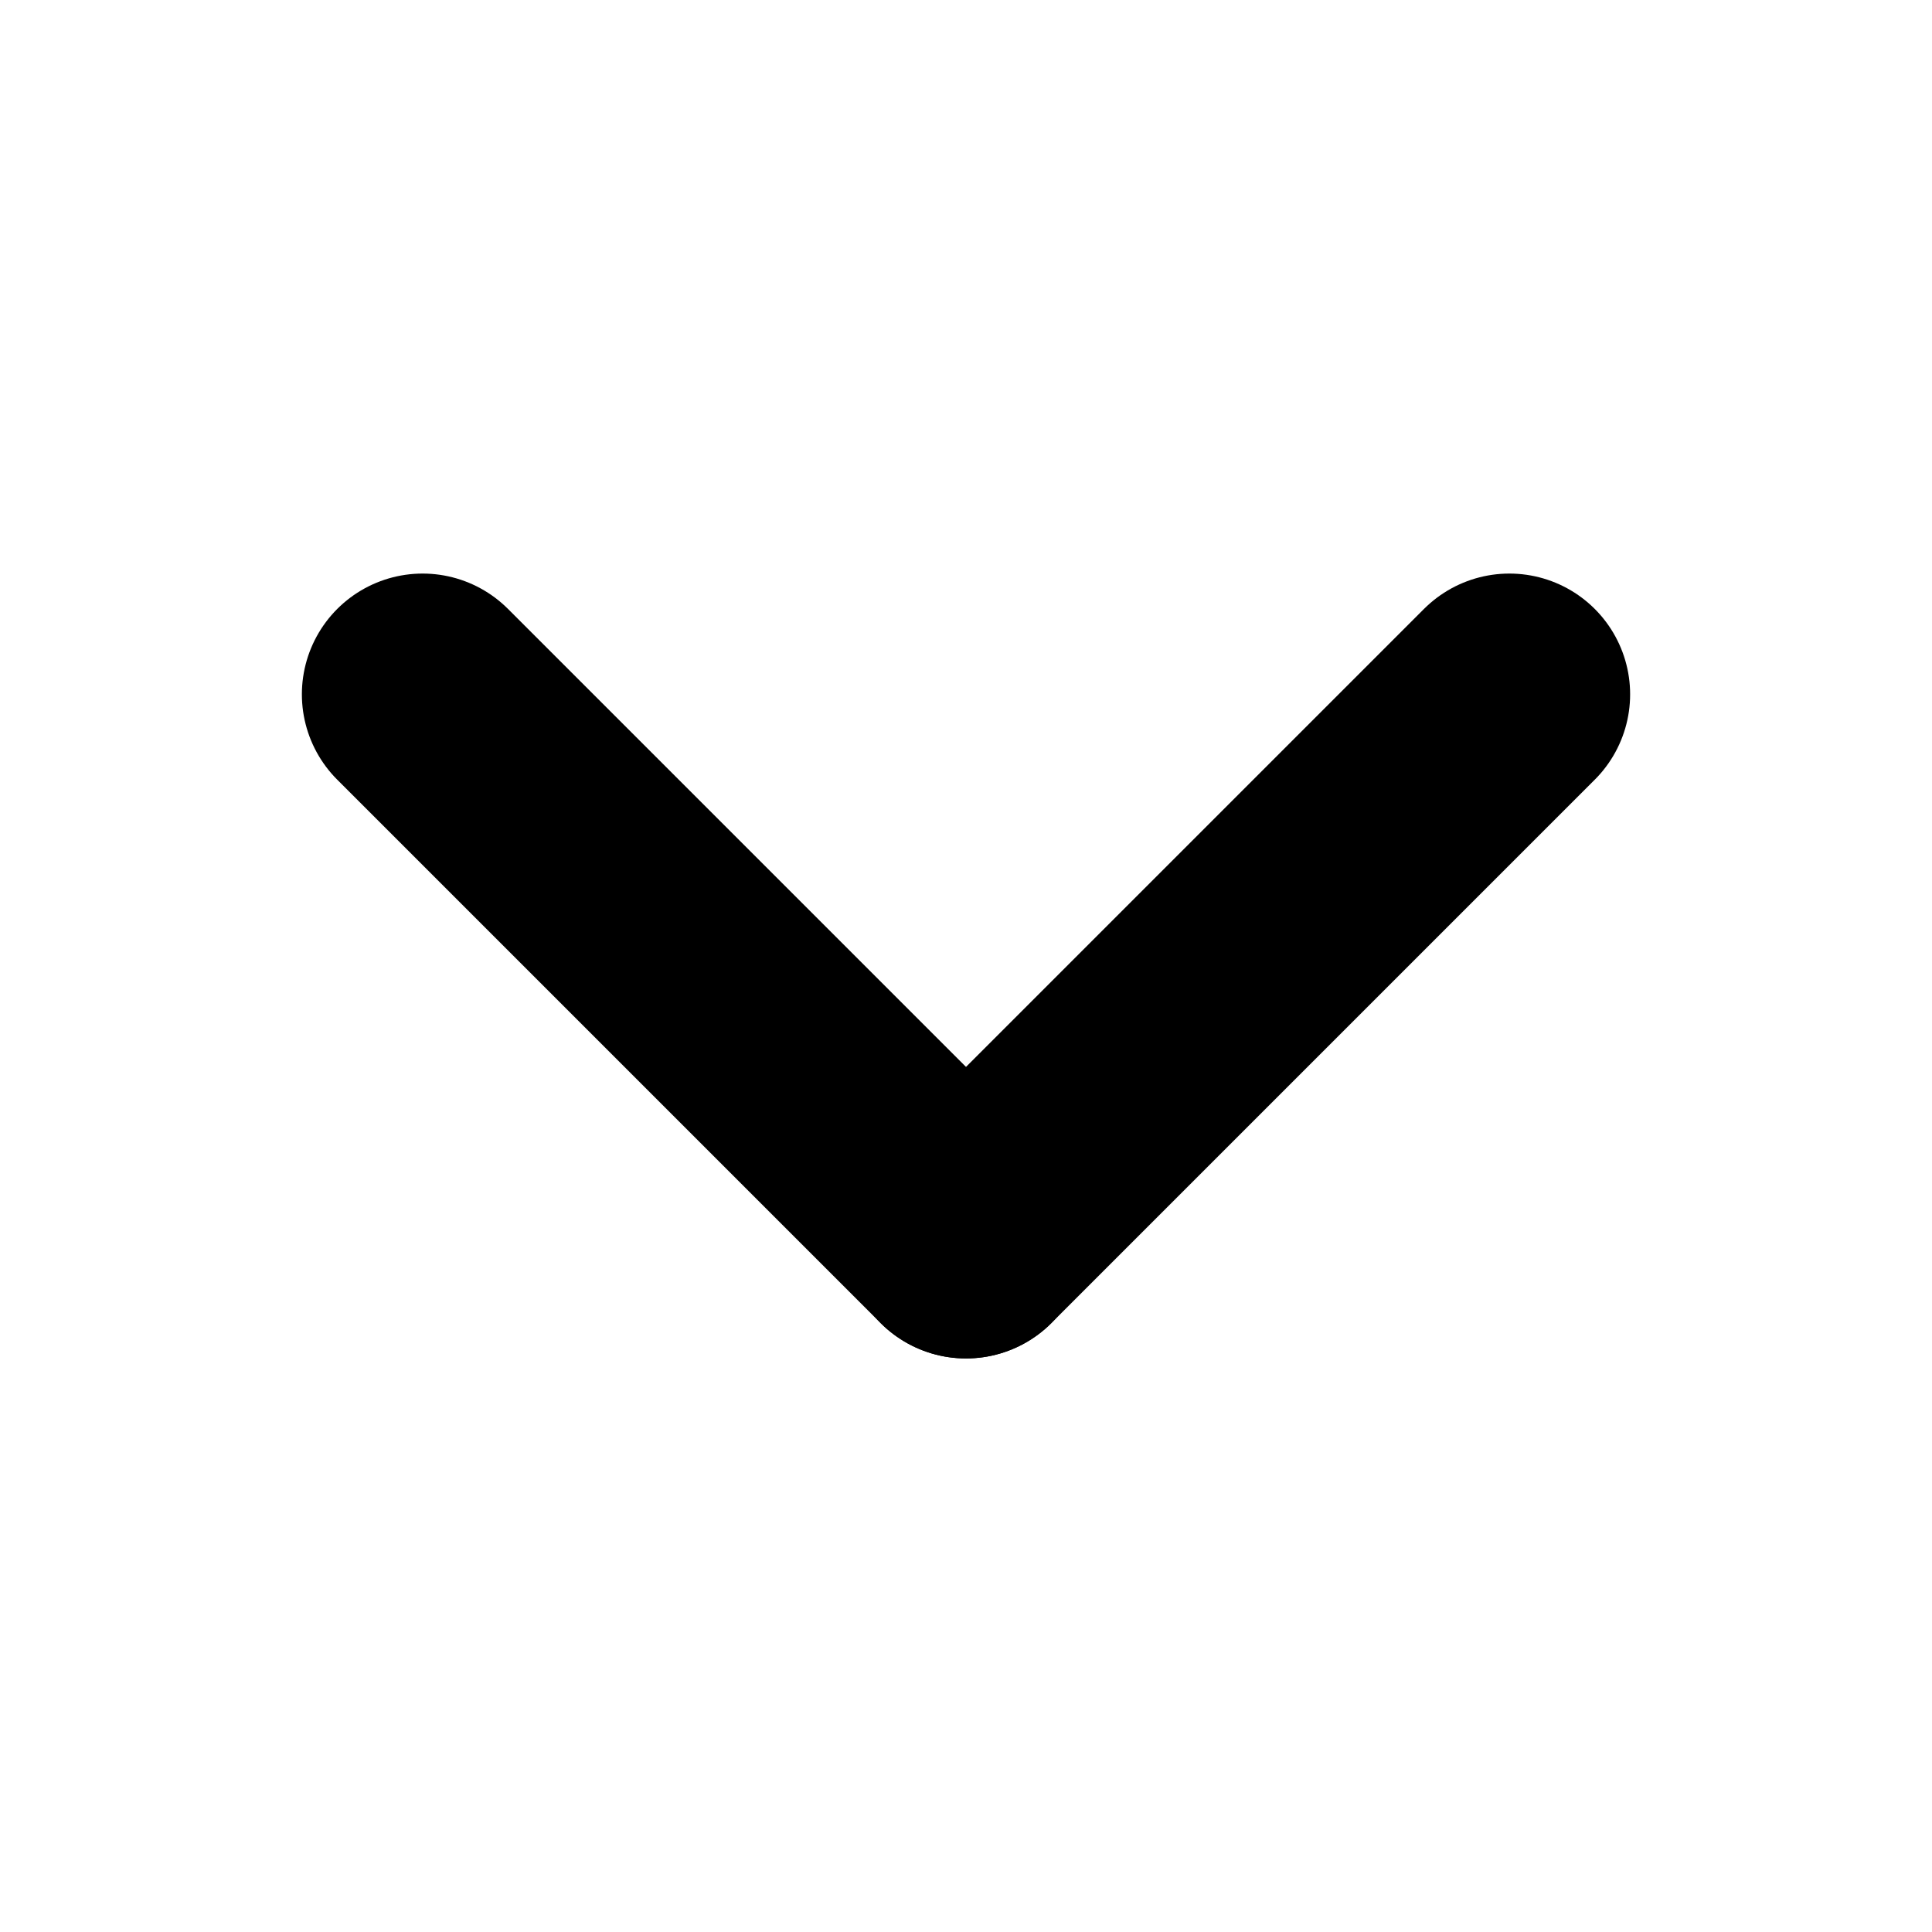
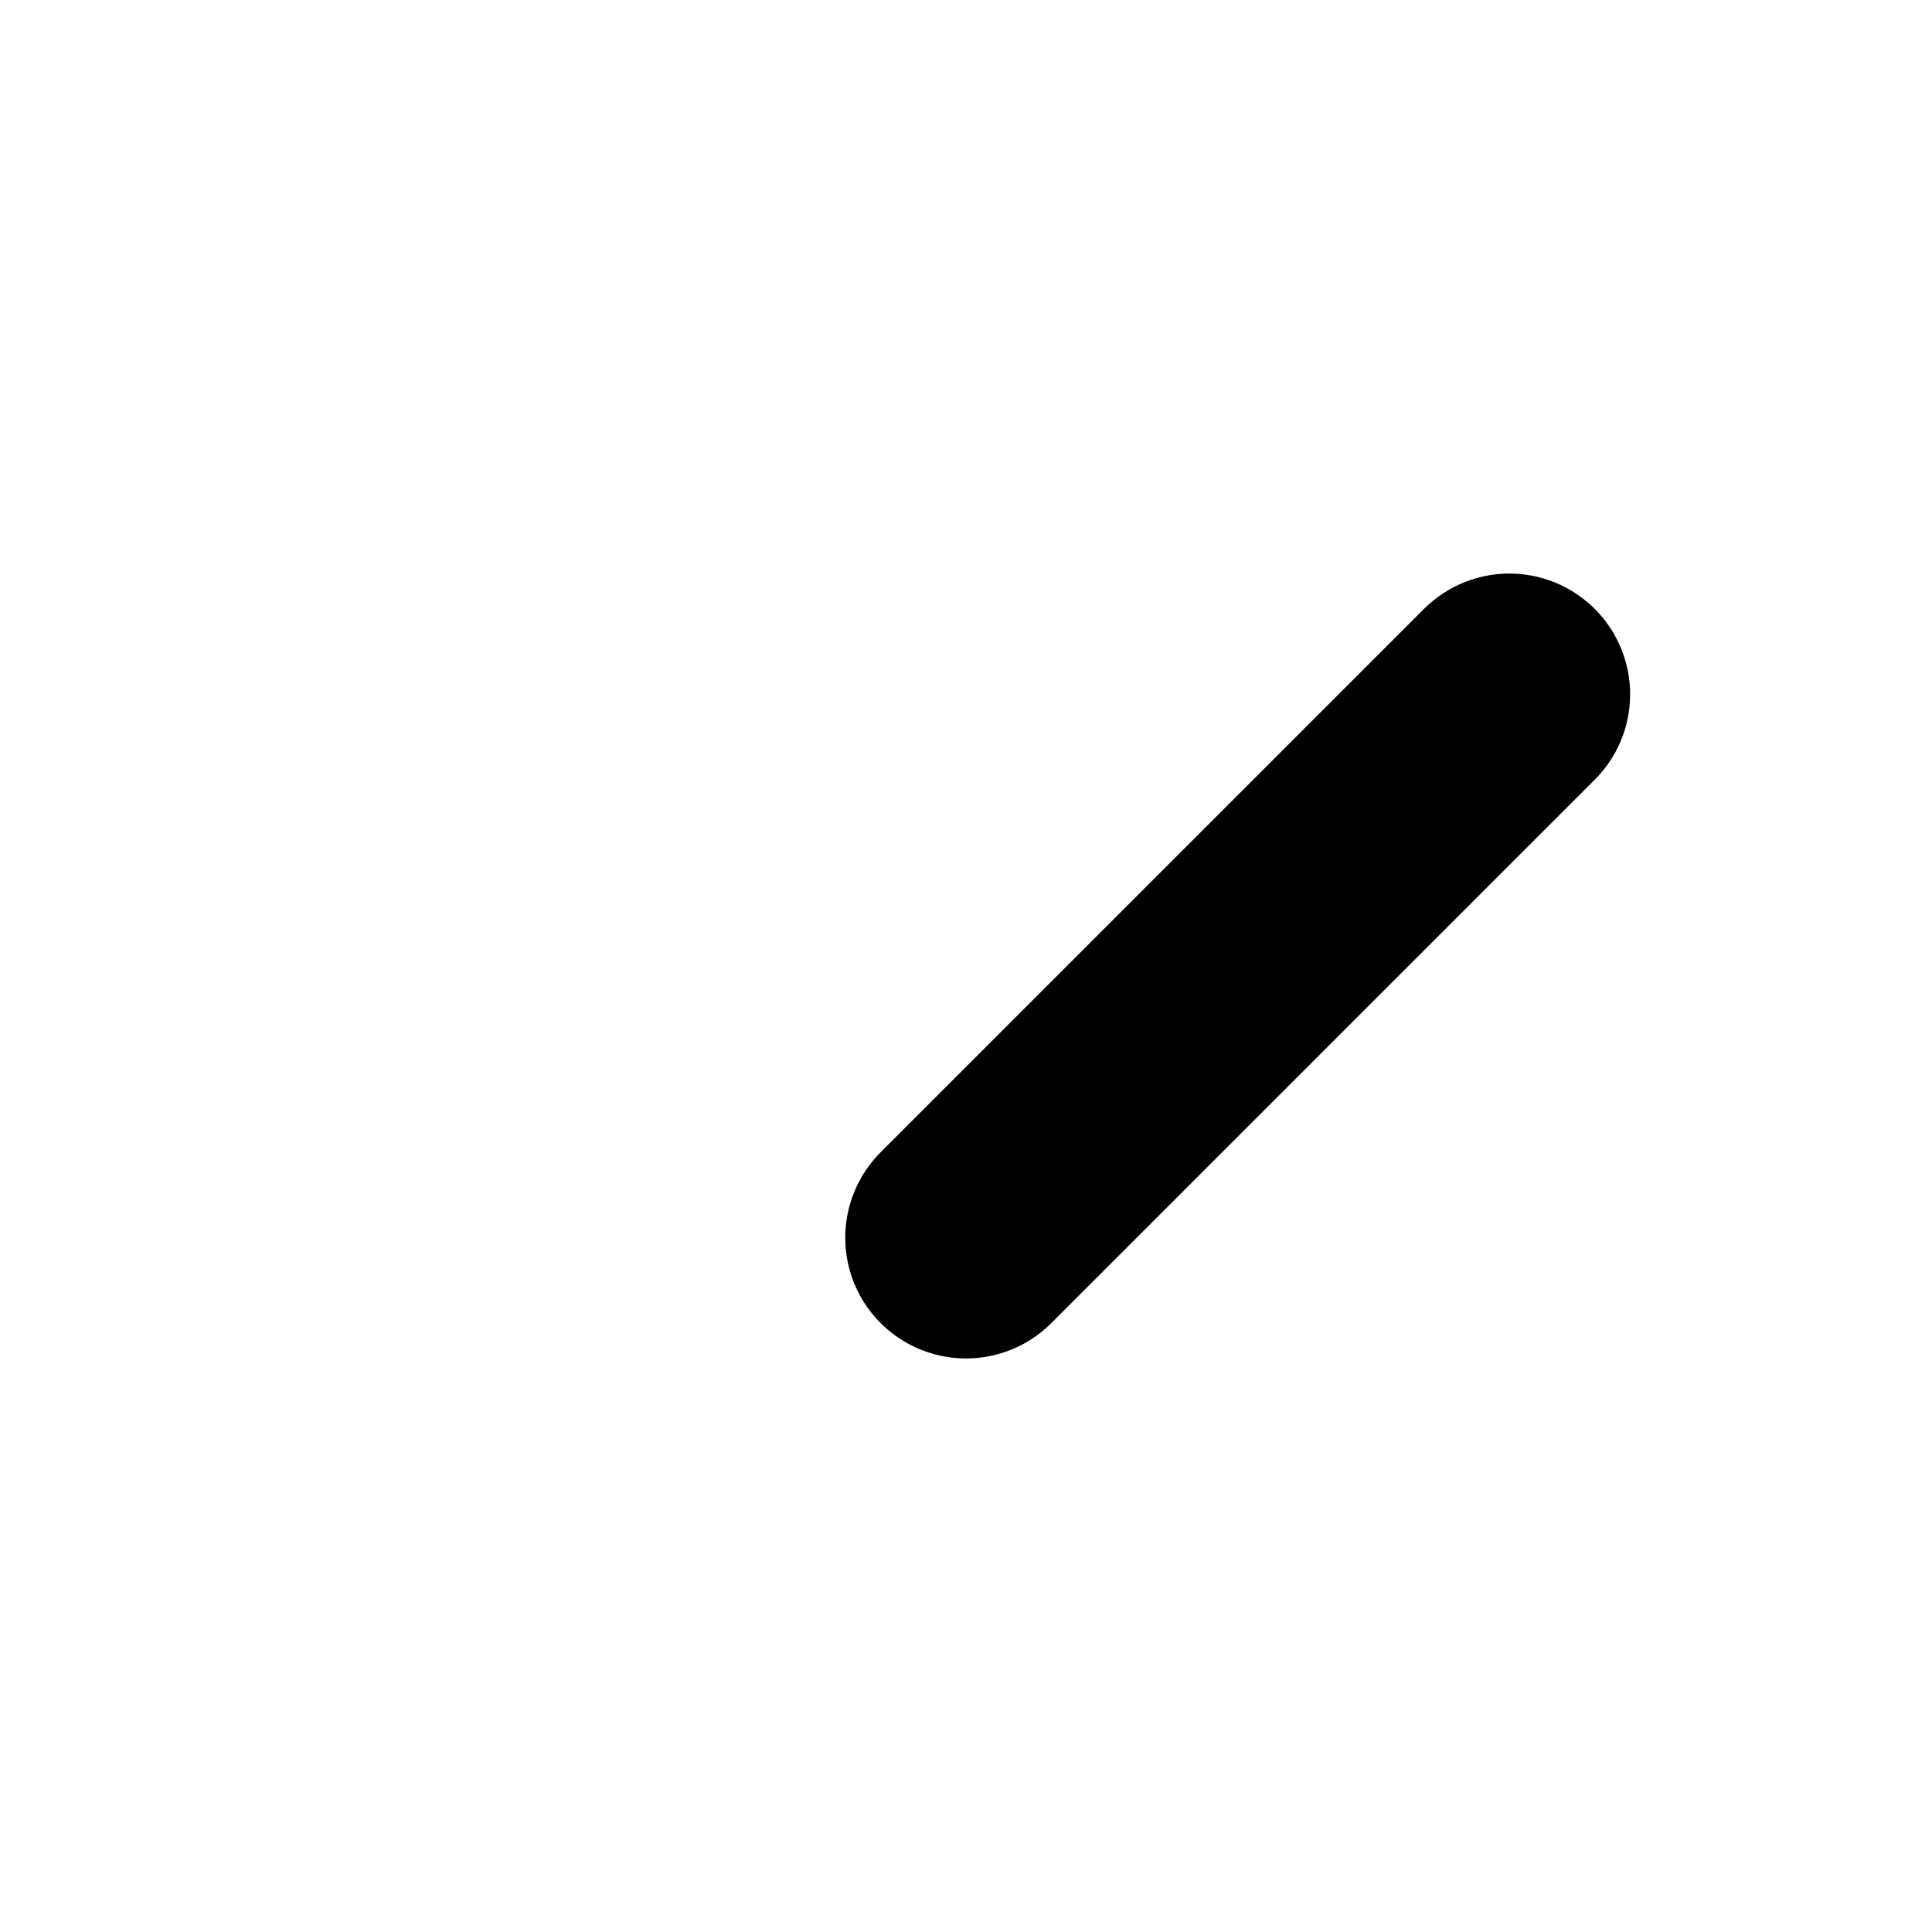
<svg xmlns="http://www.w3.org/2000/svg" width="800px" height="800px" viewBox="0 0 32 32">
  <defs>
    <style>.cls-1{fill:none;stroke:#000000;stroke-linecap:round;stroke-linejoin:round;stroke-width:4px;}</style>
  </defs>
  <title />
  <g id="chevron-bottom">
-     <line class="cls-1" x1="16" x2="7" y1="20.5" y2="11.5" />
    <line class="cls-1" x1="25" x2="16" y1="11.5" y2="20.5" />
  </g>
</svg>